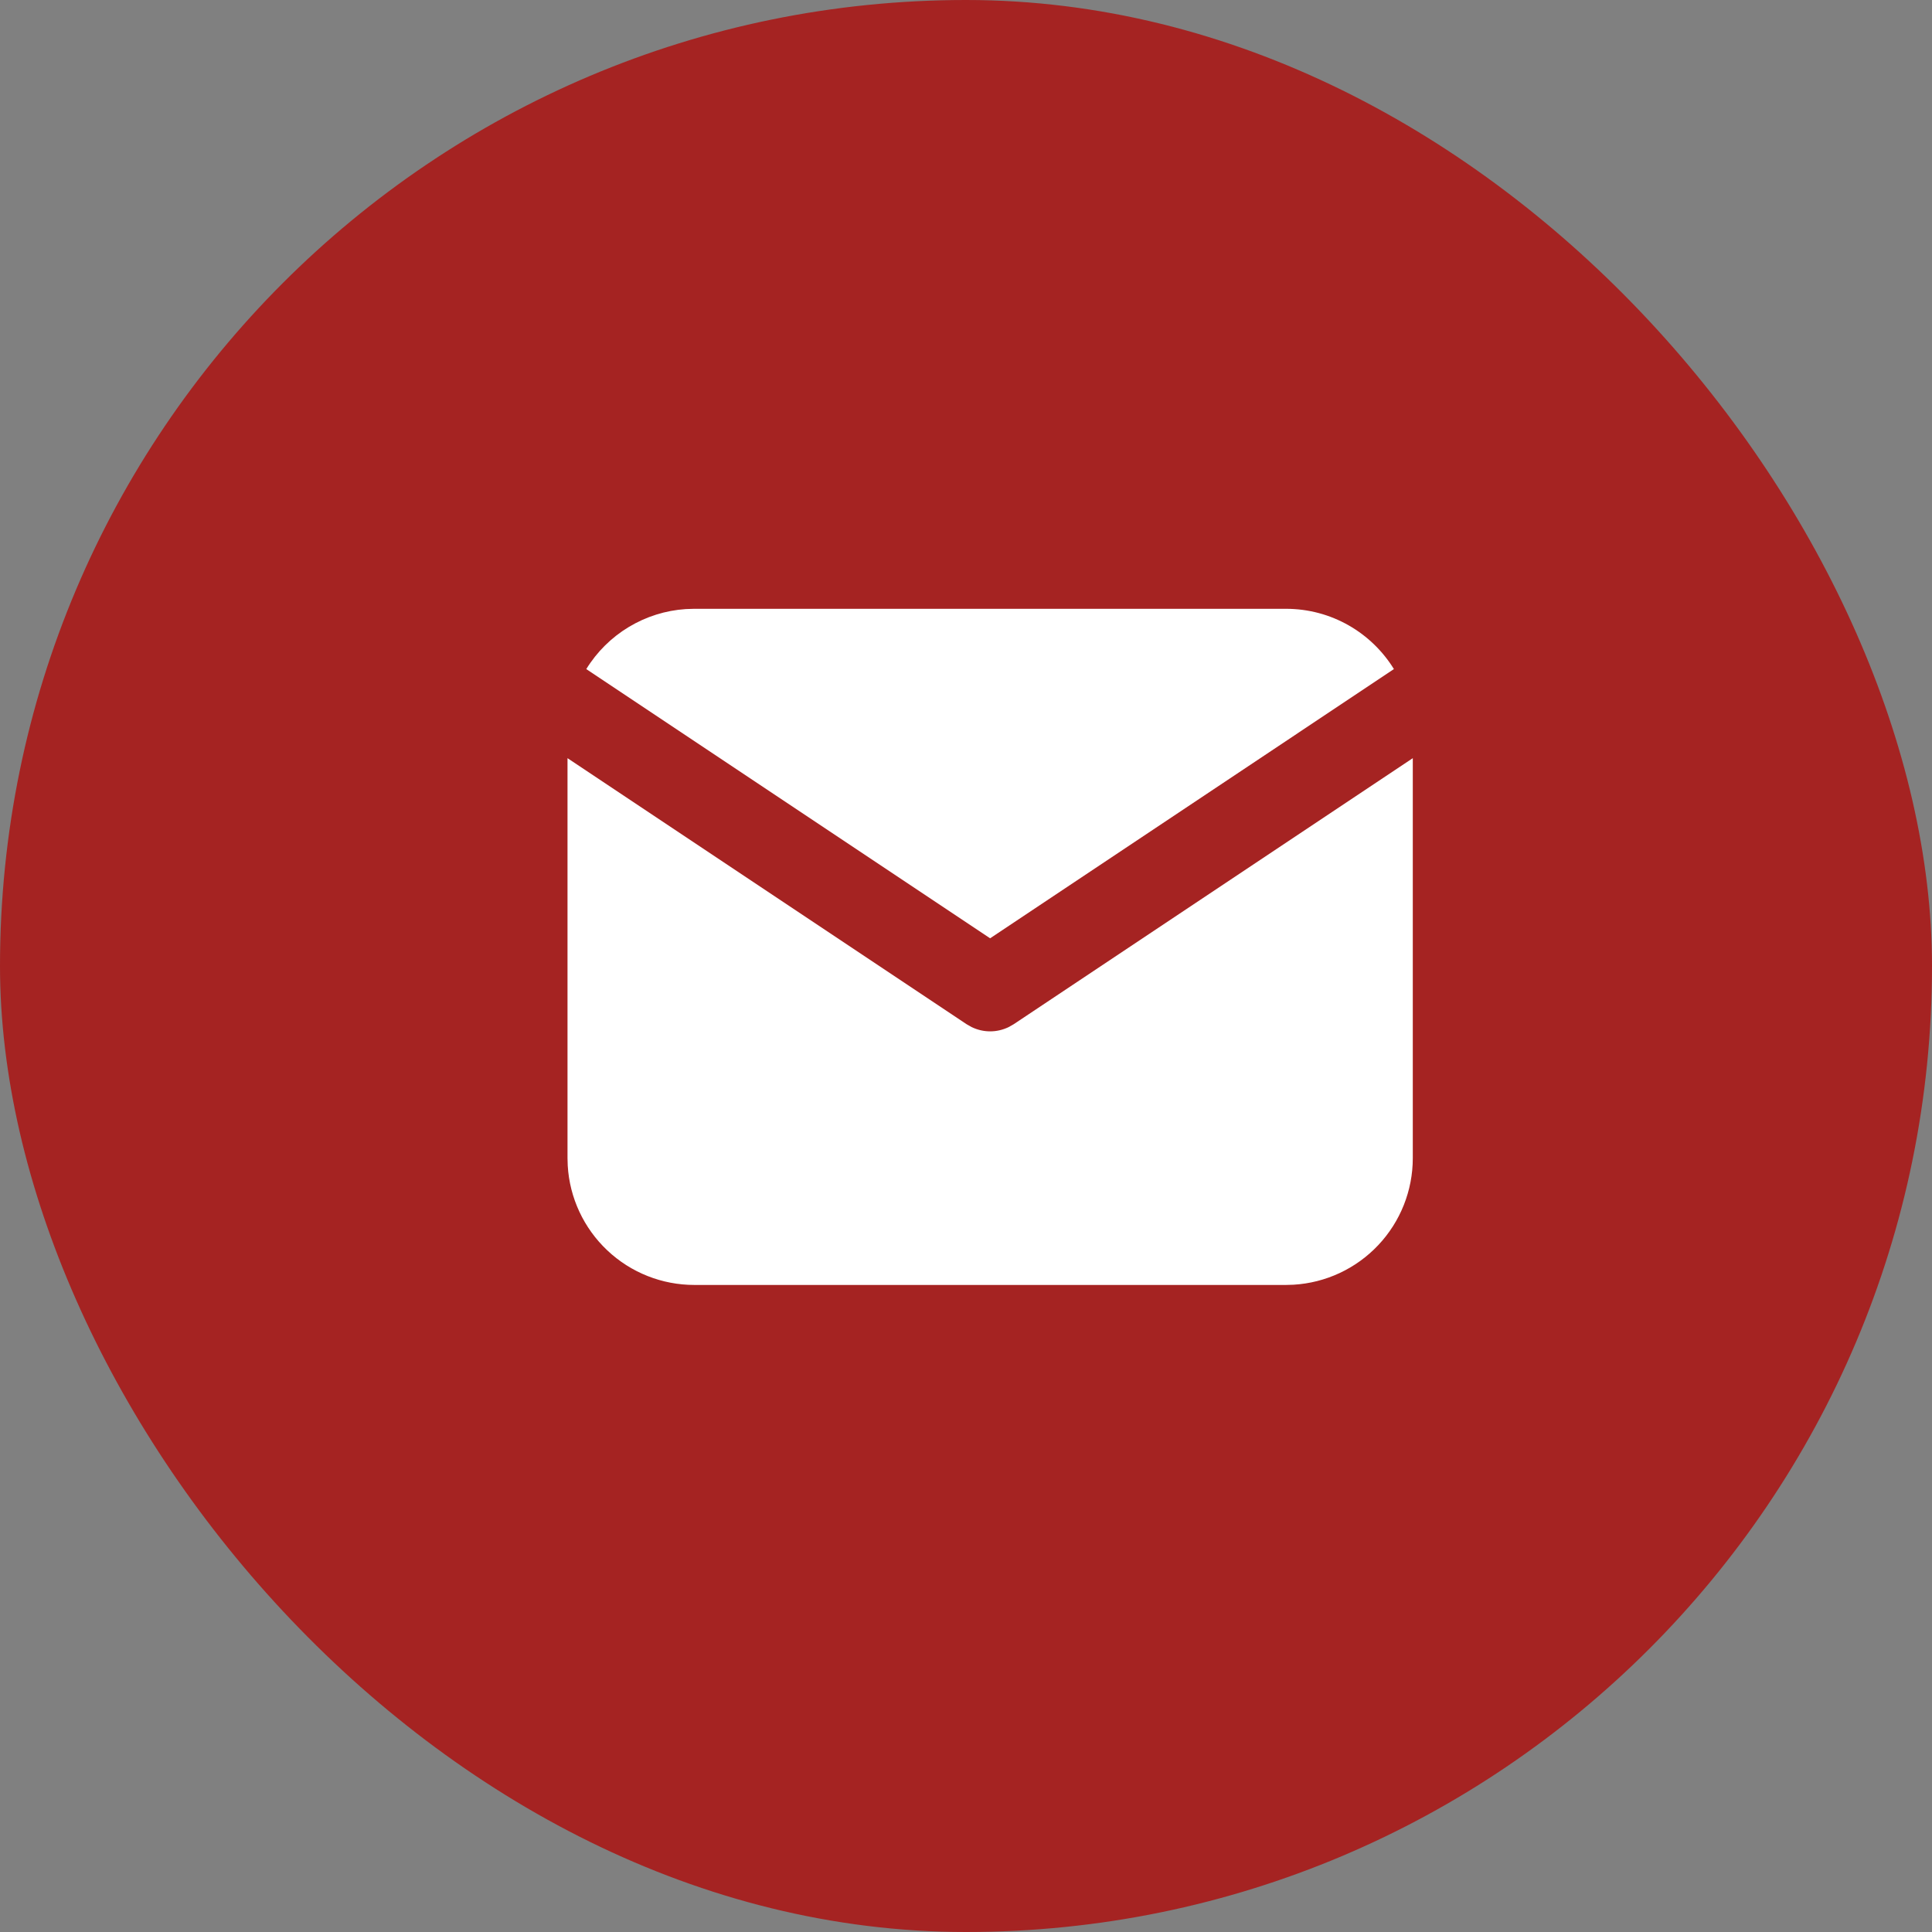
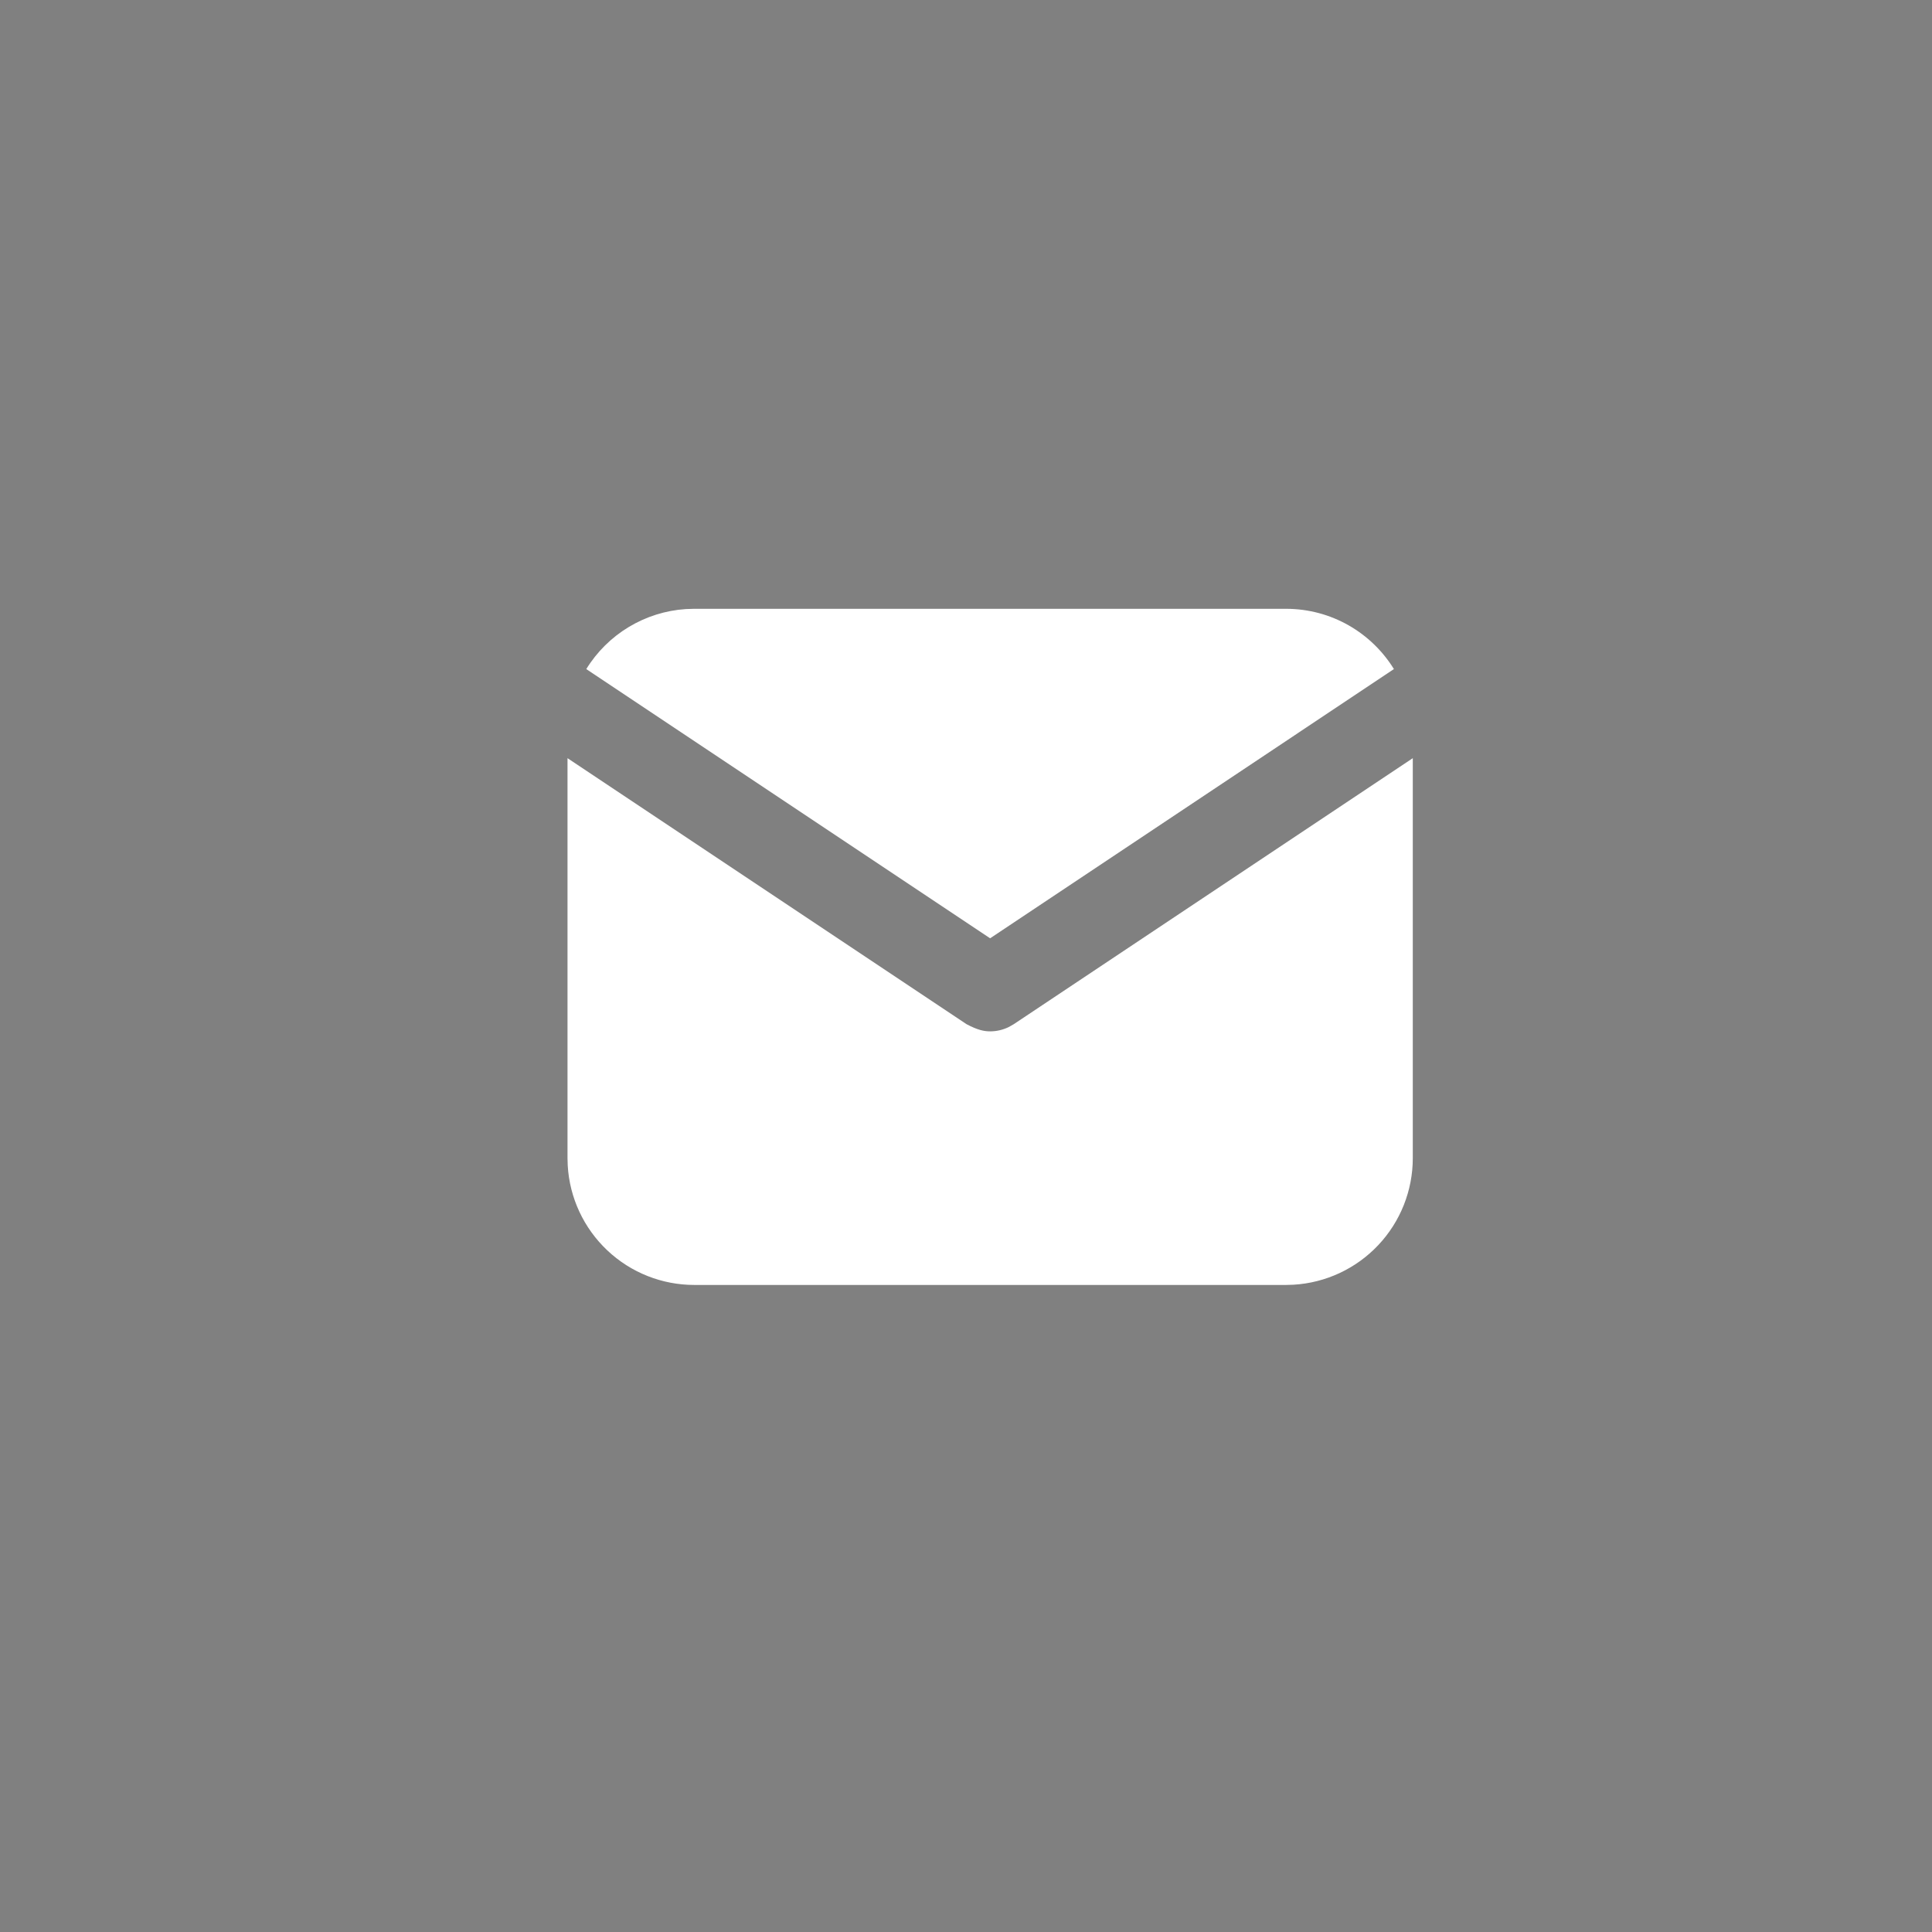
<svg xmlns="http://www.w3.org/2000/svg" width="35" height="35" viewBox="0 0 35 35" fill="none">
  <rect x="0" y="0" width="35" height="35" fill="#808080" stroke="none" />
-   <rect width="35" height="35" rx="17.5" fill="#A52322" />
  <g clip-path="url(#clip0_752_1041)">
-     <path d="M25.594 13.735V20.981C25.594 21.567 25.37 22.131 24.968 22.557C24.566 22.983 24.017 23.24 23.432 23.274L23.297 23.278H12.578C11.992 23.278 11.428 23.054 11.002 22.652C10.576 22.25 10.319 21.701 10.285 21.116L10.281 20.981V13.735L17.513 18.556L17.601 18.606C17.706 18.657 17.821 18.684 17.938 18.684C18.054 18.684 18.169 18.657 18.274 18.606L18.362 18.556L25.594 13.735Z" fill="white" />
+     <path d="M25.594 13.735V20.981C25.594 21.567 25.37 22.131 24.968 22.557C24.566 22.983 24.017 23.24 23.432 23.274L23.297 23.278H12.578C11.992 23.278 11.428 23.054 11.002 22.652C10.576 22.25 10.319 21.701 10.285 21.116L10.281 20.981V13.735L17.513 18.556C17.706 18.657 17.821 18.684 17.938 18.684C18.054 18.684 18.169 18.657 18.274 18.606L18.362 18.556L25.594 13.735Z" fill="white" />
    <path d="M23.296 11.029C24.123 11.029 24.848 11.465 25.252 12.121L17.937 16.998L10.621 12.121C10.813 11.809 11.077 11.548 11.39 11.359C11.704 11.17 12.058 11.058 12.423 11.034L12.577 11.029H23.296Z" fill="white" />
  </g>
  <defs>
    <clipPath id="clip0_752_1041">
      <rect width="18.375" height="12.25" fill="white" transform="translate(8.75 11.029)" />
    </clipPath>
  </defs>
</svg>